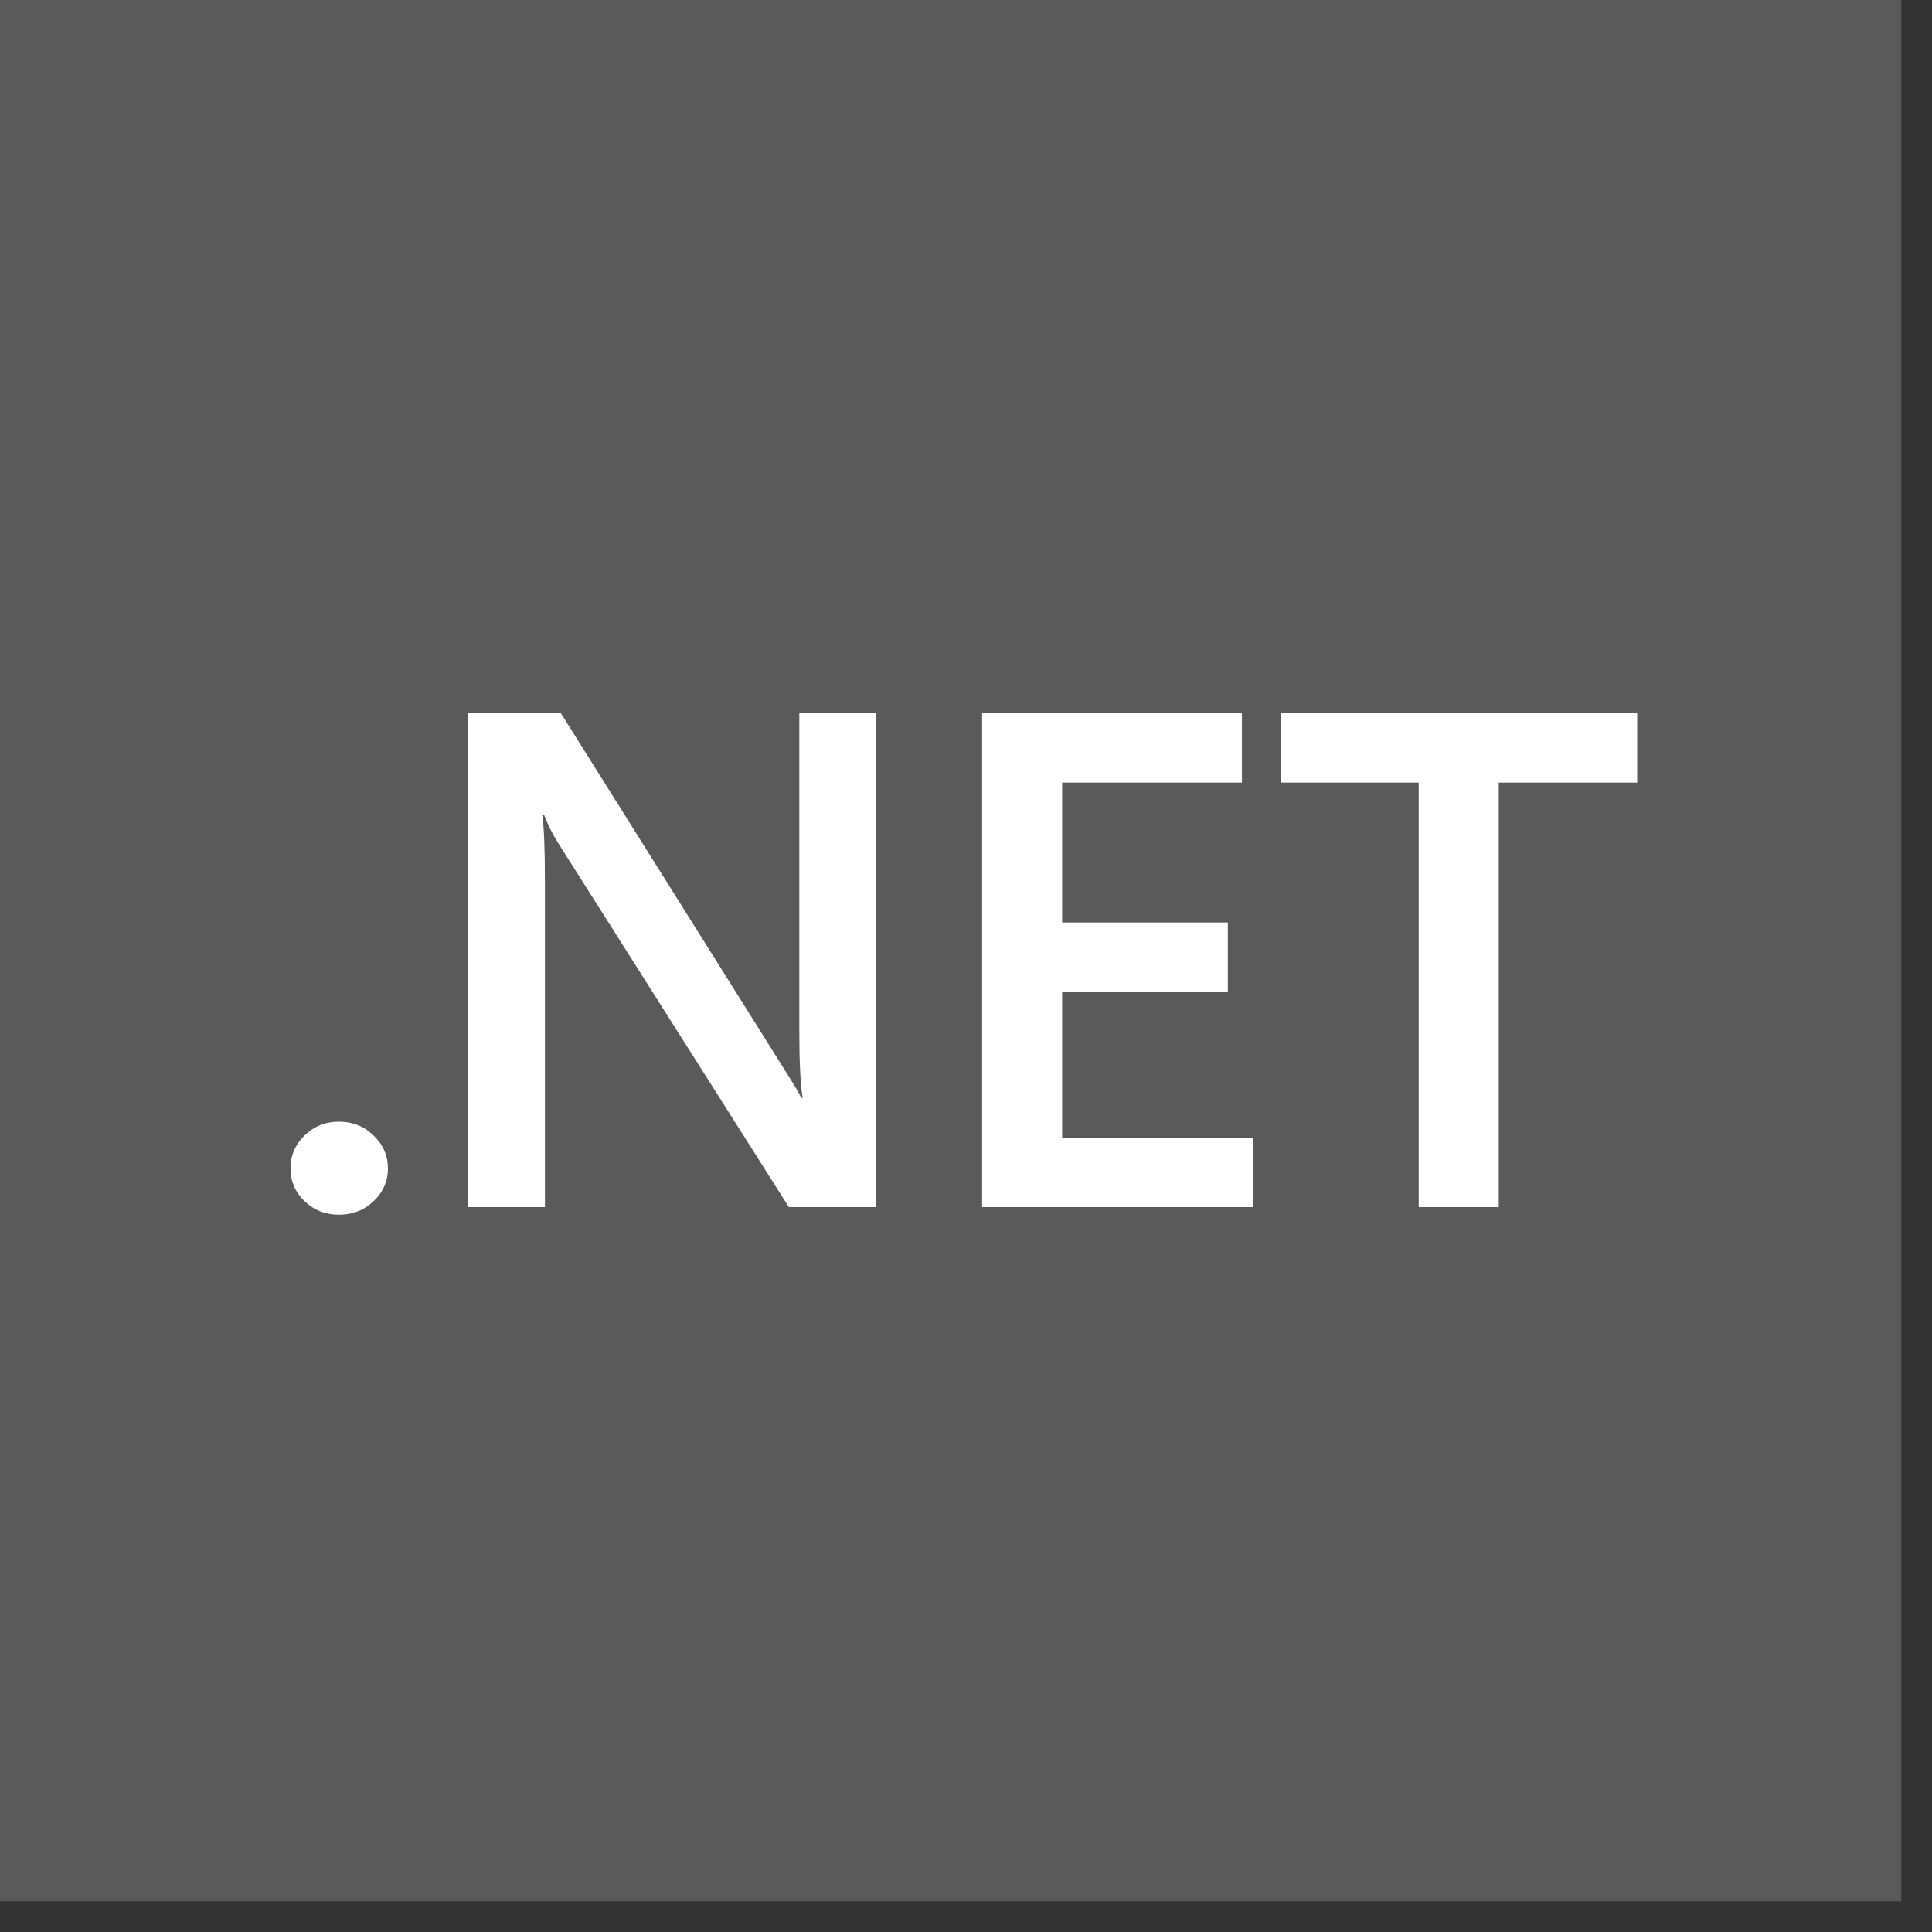
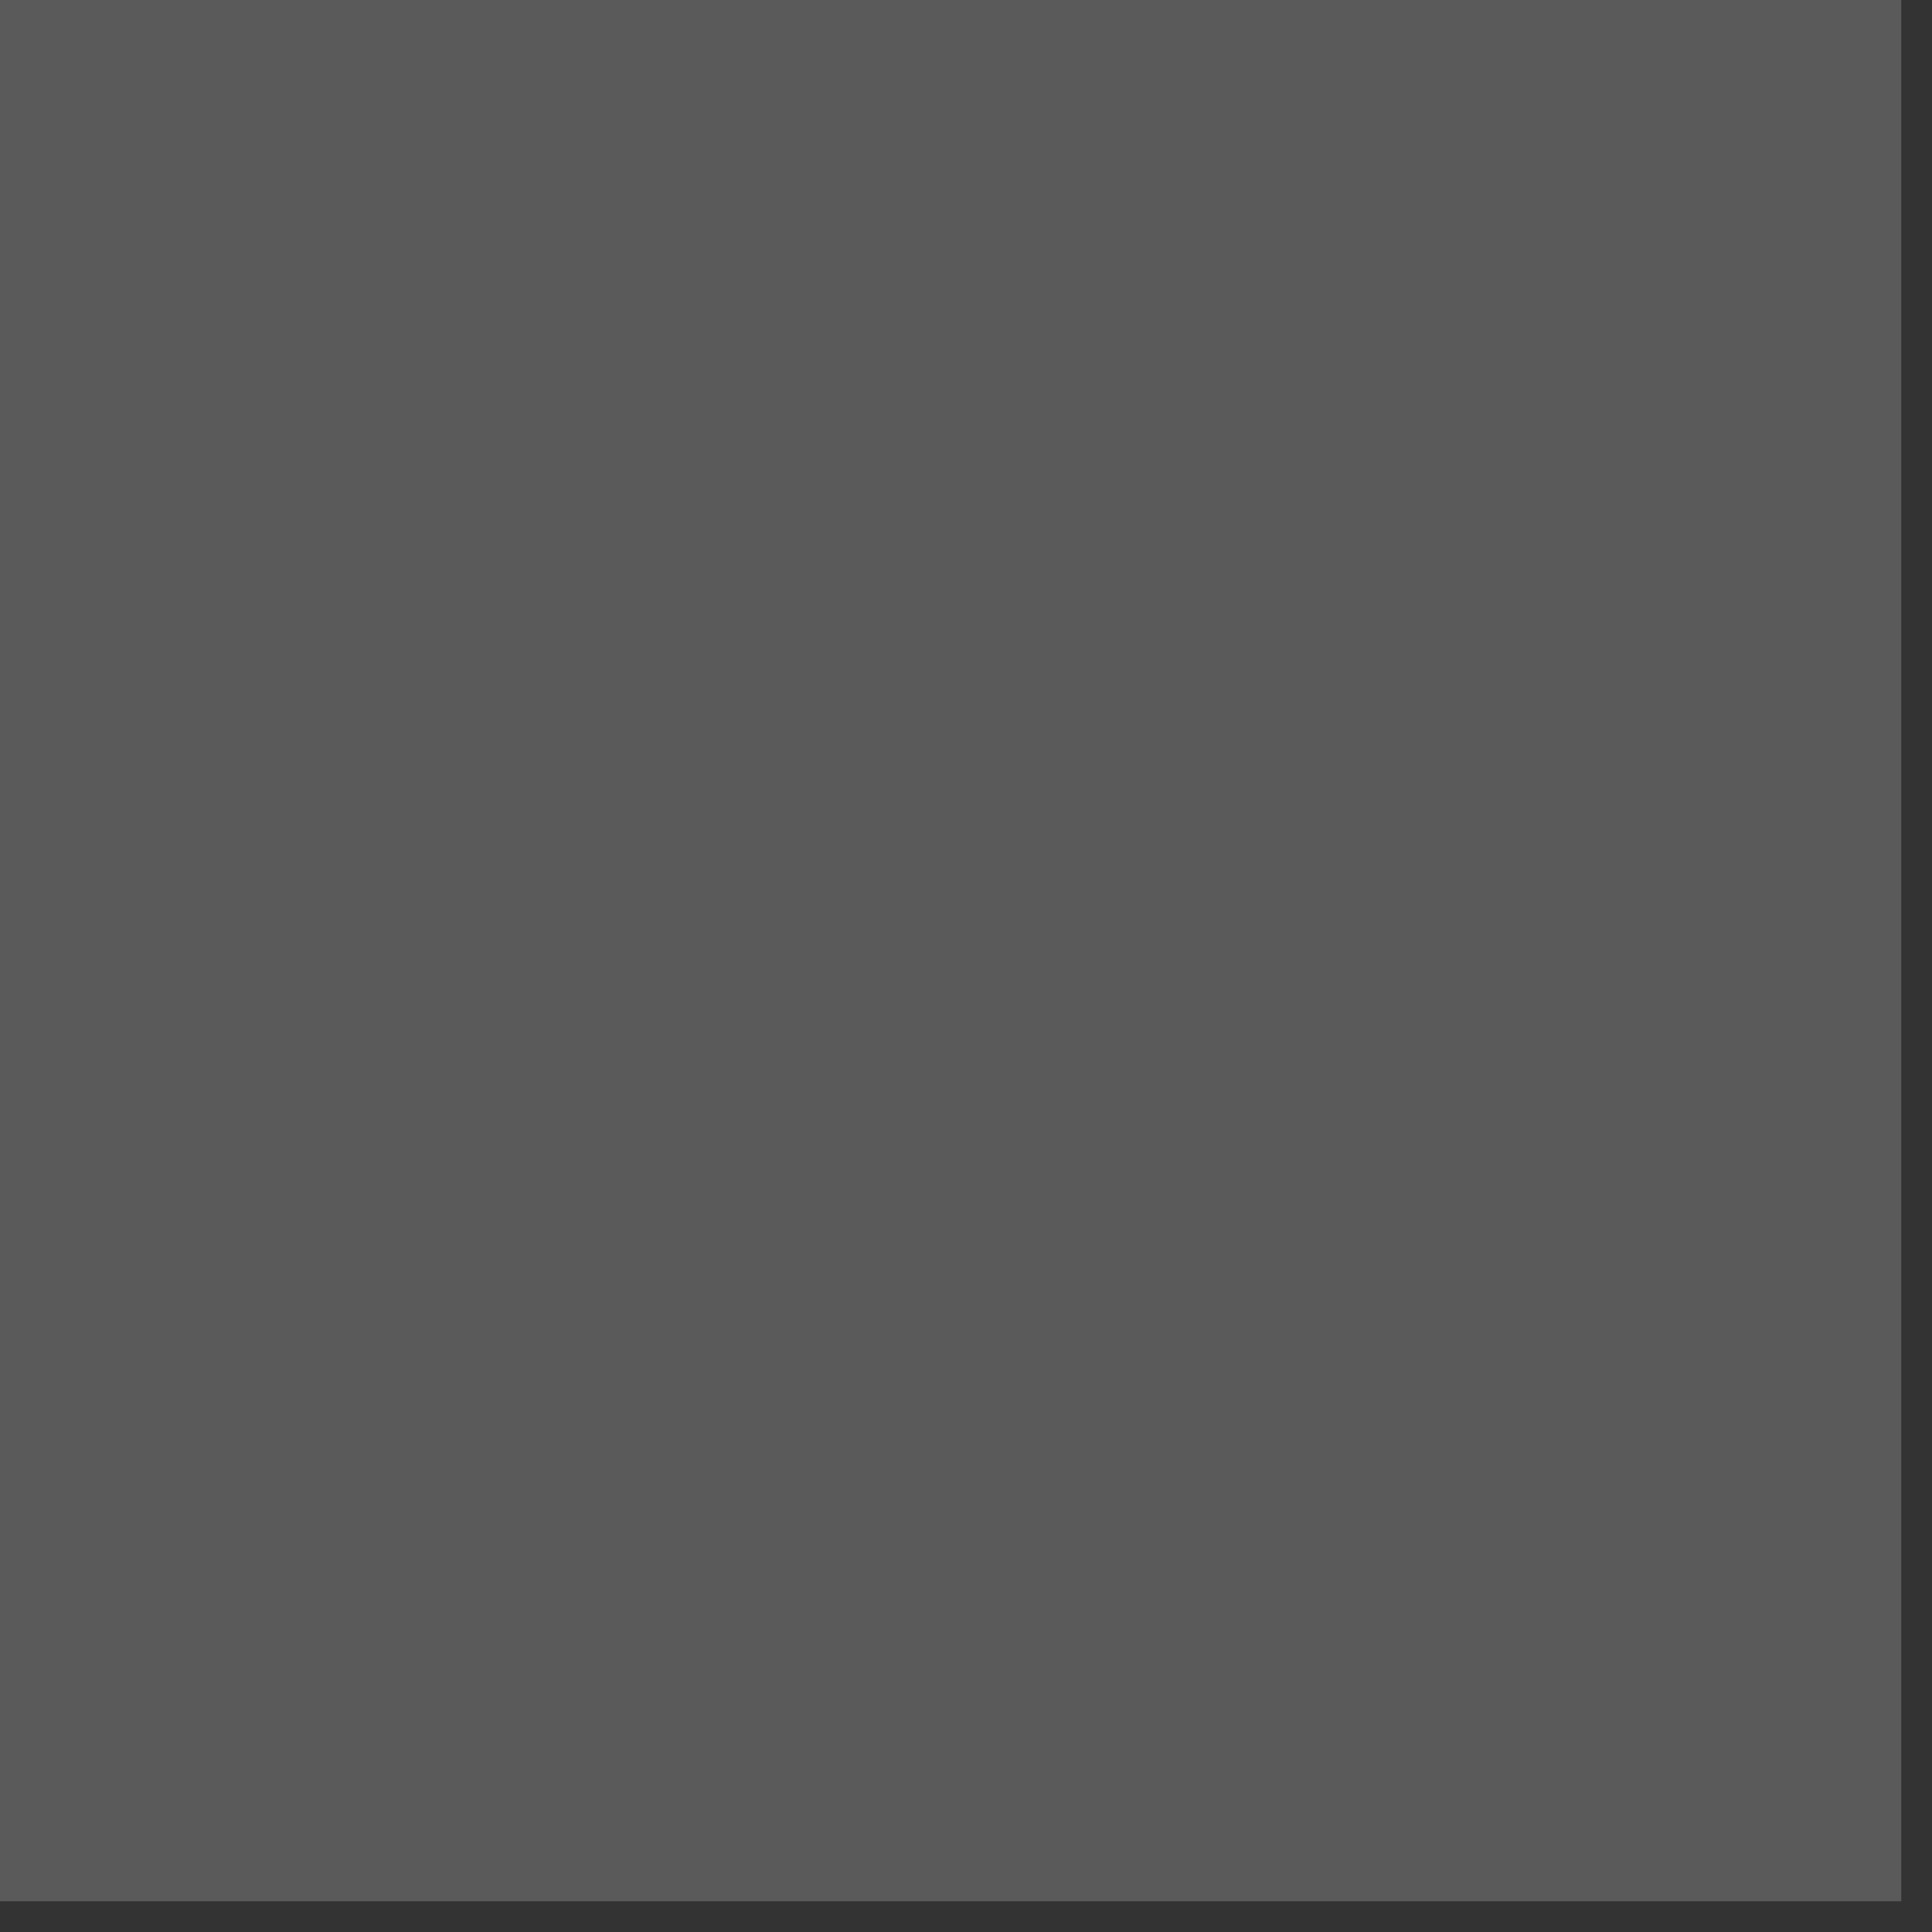
<svg xmlns="http://www.w3.org/2000/svg" width="40" height="40" viewBox="0 0 40 40" fill="none">
  <rect x="0" y="0" width="40" height="40" fill="#333333" stroke="none" />
  <g clip-path="url(#clip0_296_2238)">
    <path d="M39.364 0H0V39.364H39.364V0Z" fill="#5A5A5A" />
-     <path d="M7.016 25.149C6.738 25.149 6.501 25.056 6.306 24.871C6.111 24.68 6.014 24.454 6.014 24.193C6.014 23.927 6.111 23.698 6.306 23.508C6.501 23.318 6.738 23.223 7.016 23.223C7.299 23.223 7.538 23.318 7.733 23.508C7.932 23.698 8.032 23.927 8.032 24.193C8.032 24.454 7.932 24.68 7.733 24.871C7.538 25.056 7.299 25.149 7.016 25.149Z" fill="white" />
-     <path d="M18.142 24.992H16.333L11.567 17.472C11.446 17.282 11.347 17.085 11.268 16.88H11.226C11.263 17.099 11.282 17.567 11.282 18.286V24.992H9.681V14.761H11.609L16.215 22.102C16.41 22.407 16.535 22.616 16.591 22.73H16.619C16.572 22.459 16.549 22 16.549 21.353V14.761H18.142V24.992Z" fill="white" />
-     <path d="M25.936 24.992H20.334V14.761H25.713V16.203H21.991V19.099H25.421V20.533H21.991V23.558H25.936V24.992Z" fill="white" />
-     <path d="M33.896 16.203H31.03V24.992H29.373V16.203H26.514V14.761H33.896V16.203Z" fill="white" />
  </g>
  <defs>
    <clipPath id="clip0_296_2238">
      <rect width="39.364" height="39.364" fill="white" />
    </clipPath>
  </defs>
</svg>